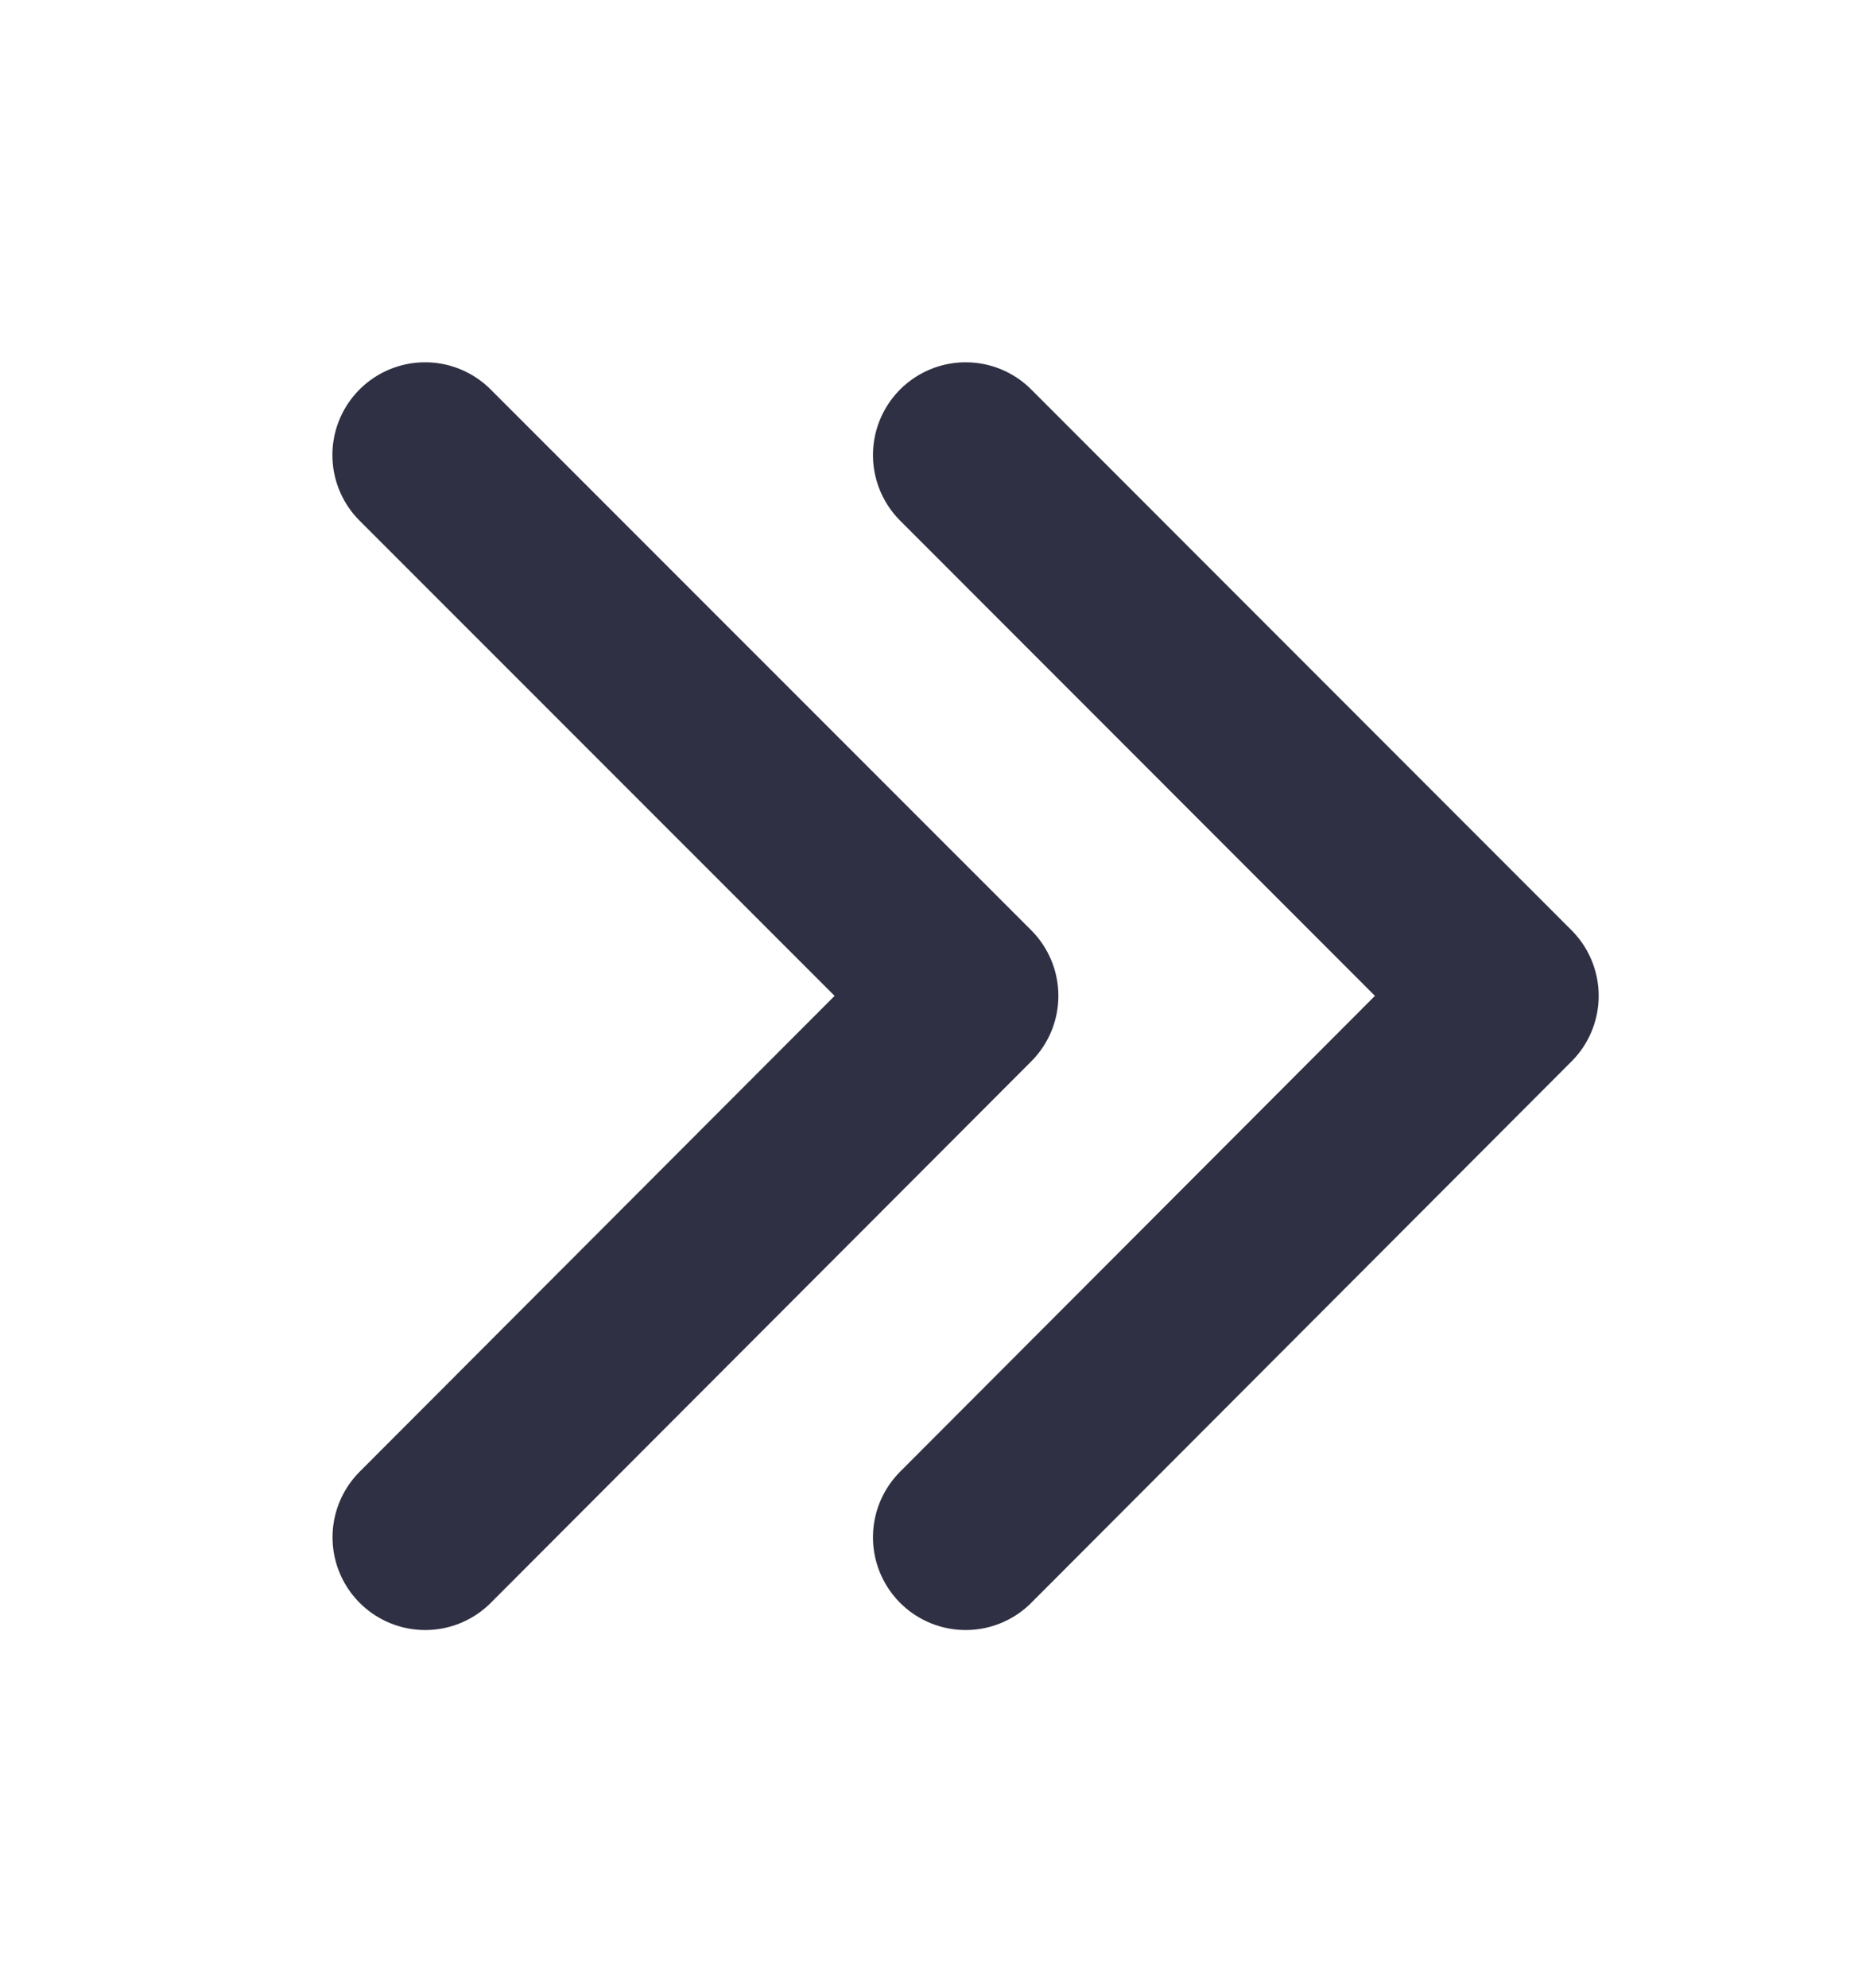
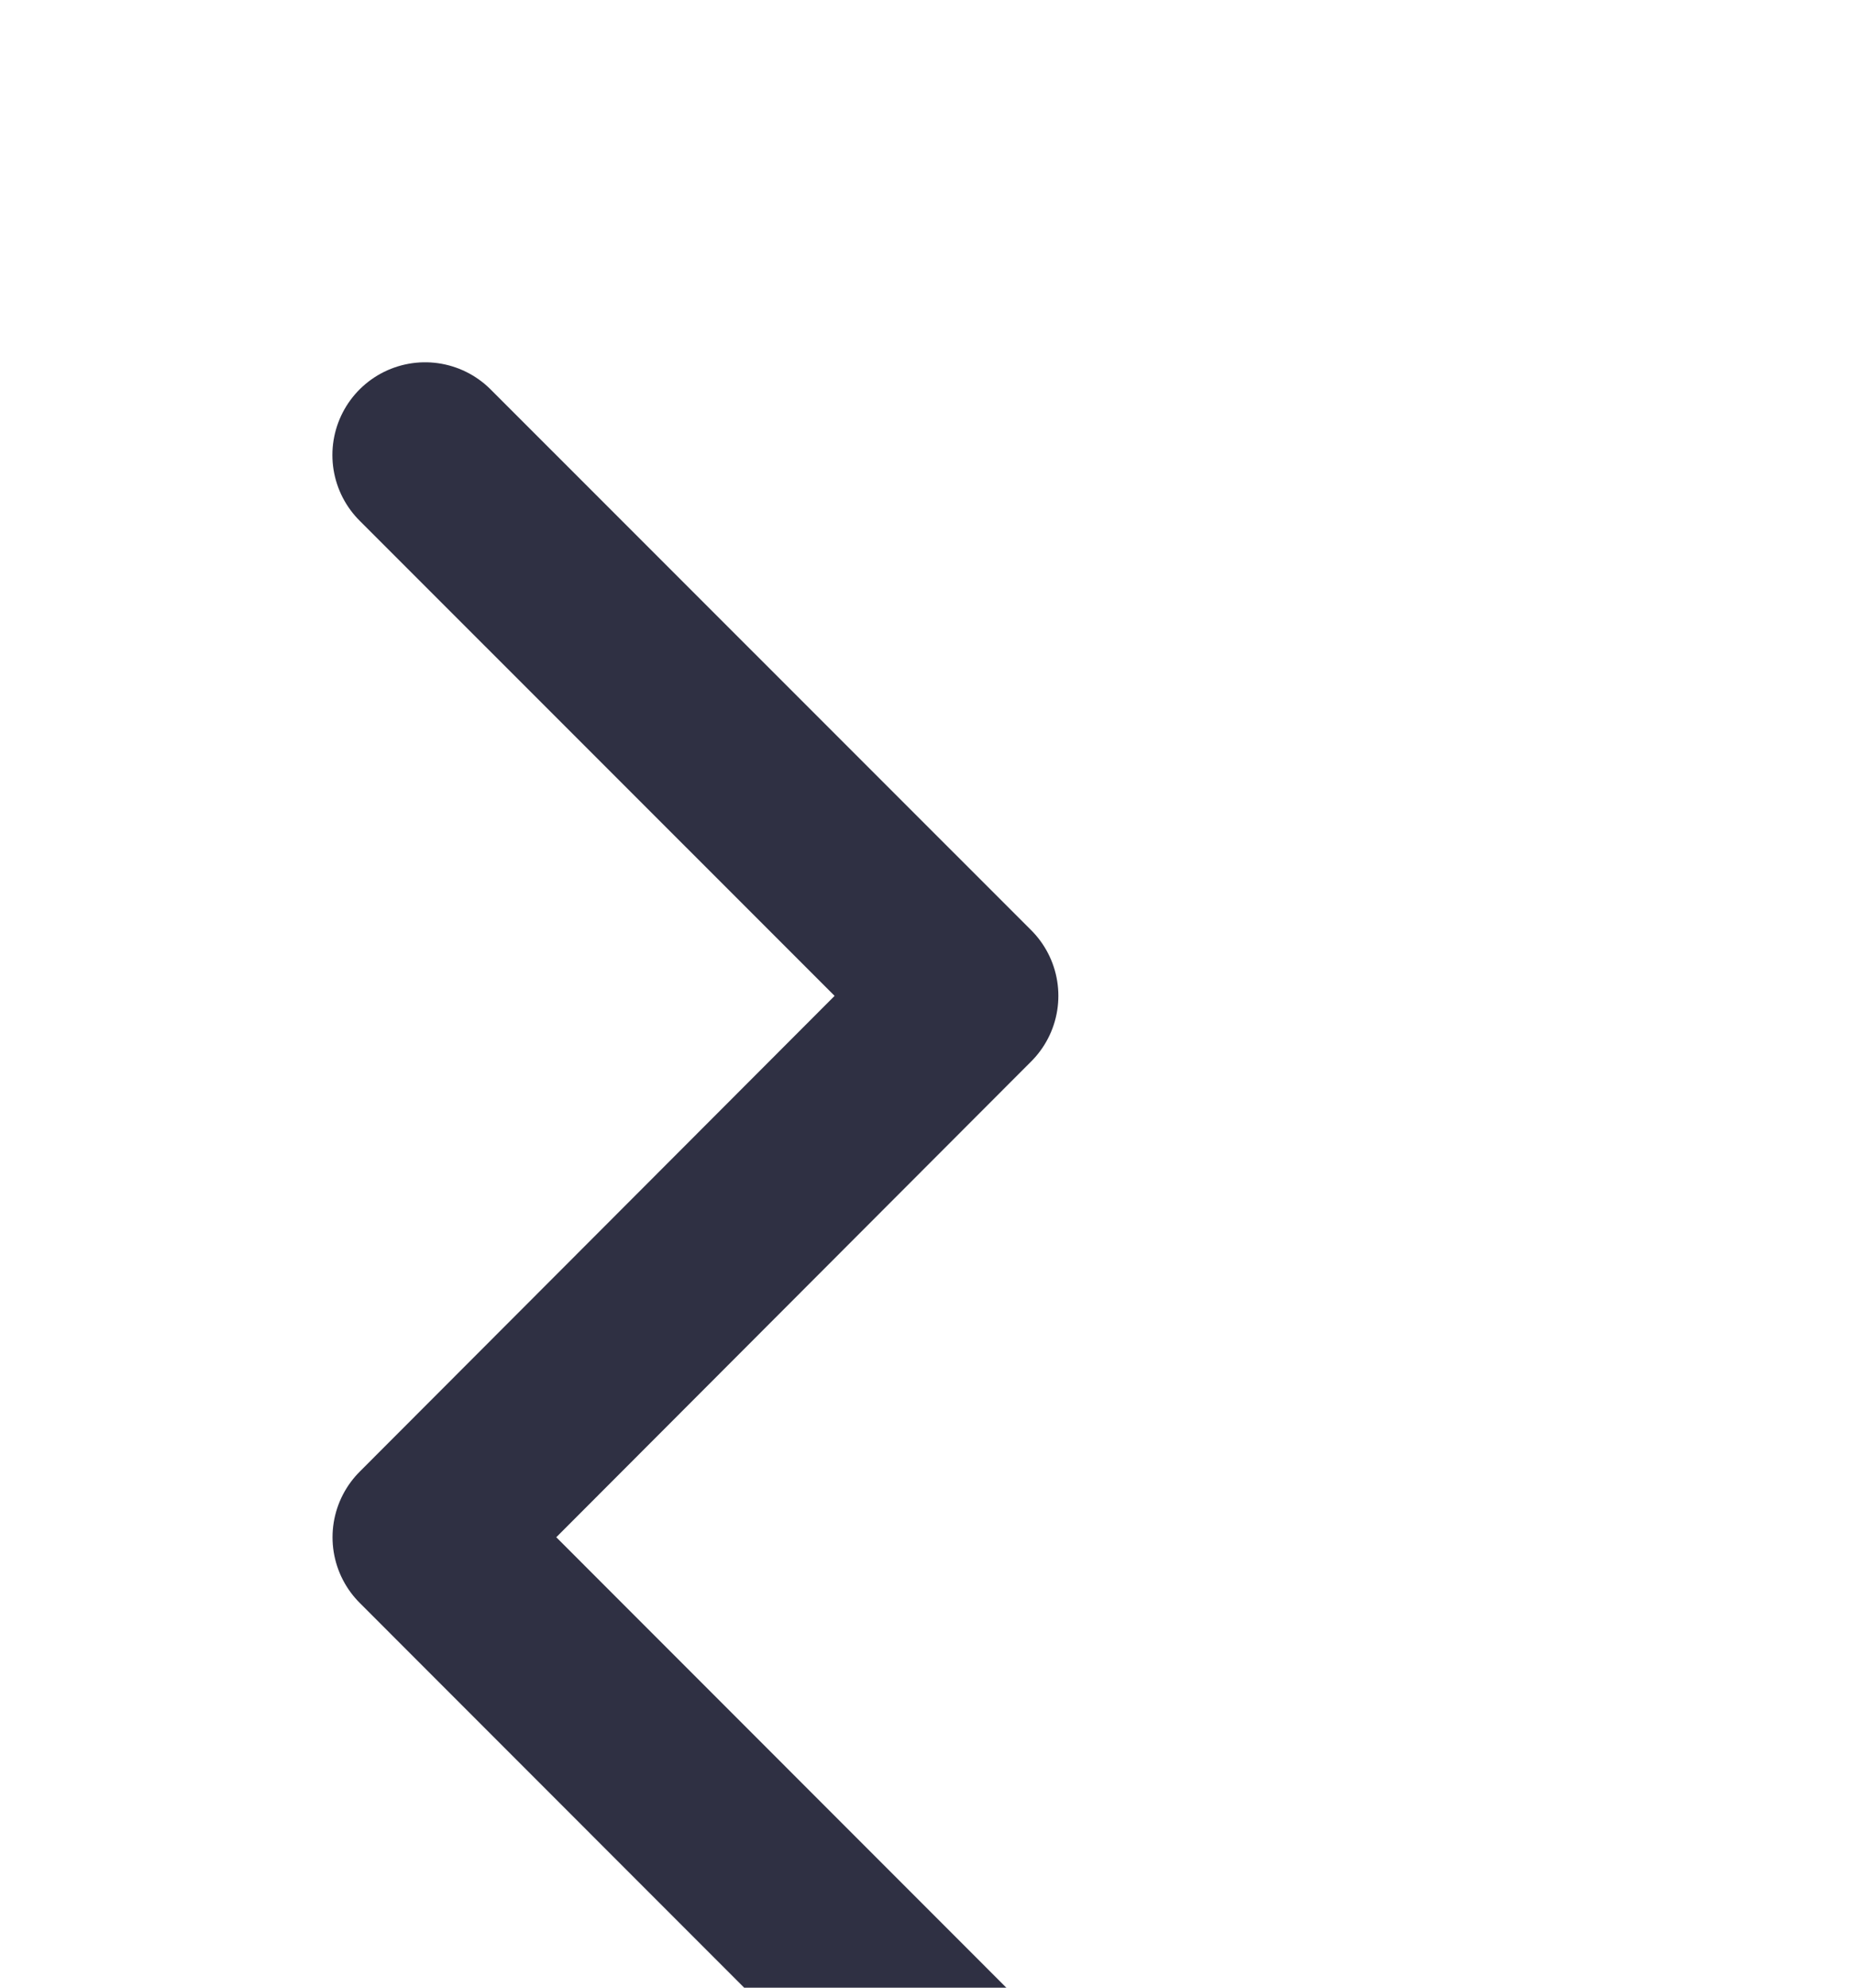
<svg xmlns="http://www.w3.org/2000/svg" width="14" height="15" viewBox="0 0 14 15" fill="none">
-   <path d="m3.21 3.434 4.082 4.081-4.081 4.086M7.292 3.434l4.08 4.081-4.08 4.086" stroke="#2F3043" stroke-width="1.4" stroke-linecap="round" stroke-linejoin="round" />
+   <path d="m3.21 3.434 4.082 4.081-4.081 4.086l4.08 4.081-4.08 4.086" stroke="#2F3043" stroke-width="1.4" stroke-linecap="round" stroke-linejoin="round" />
</svg>